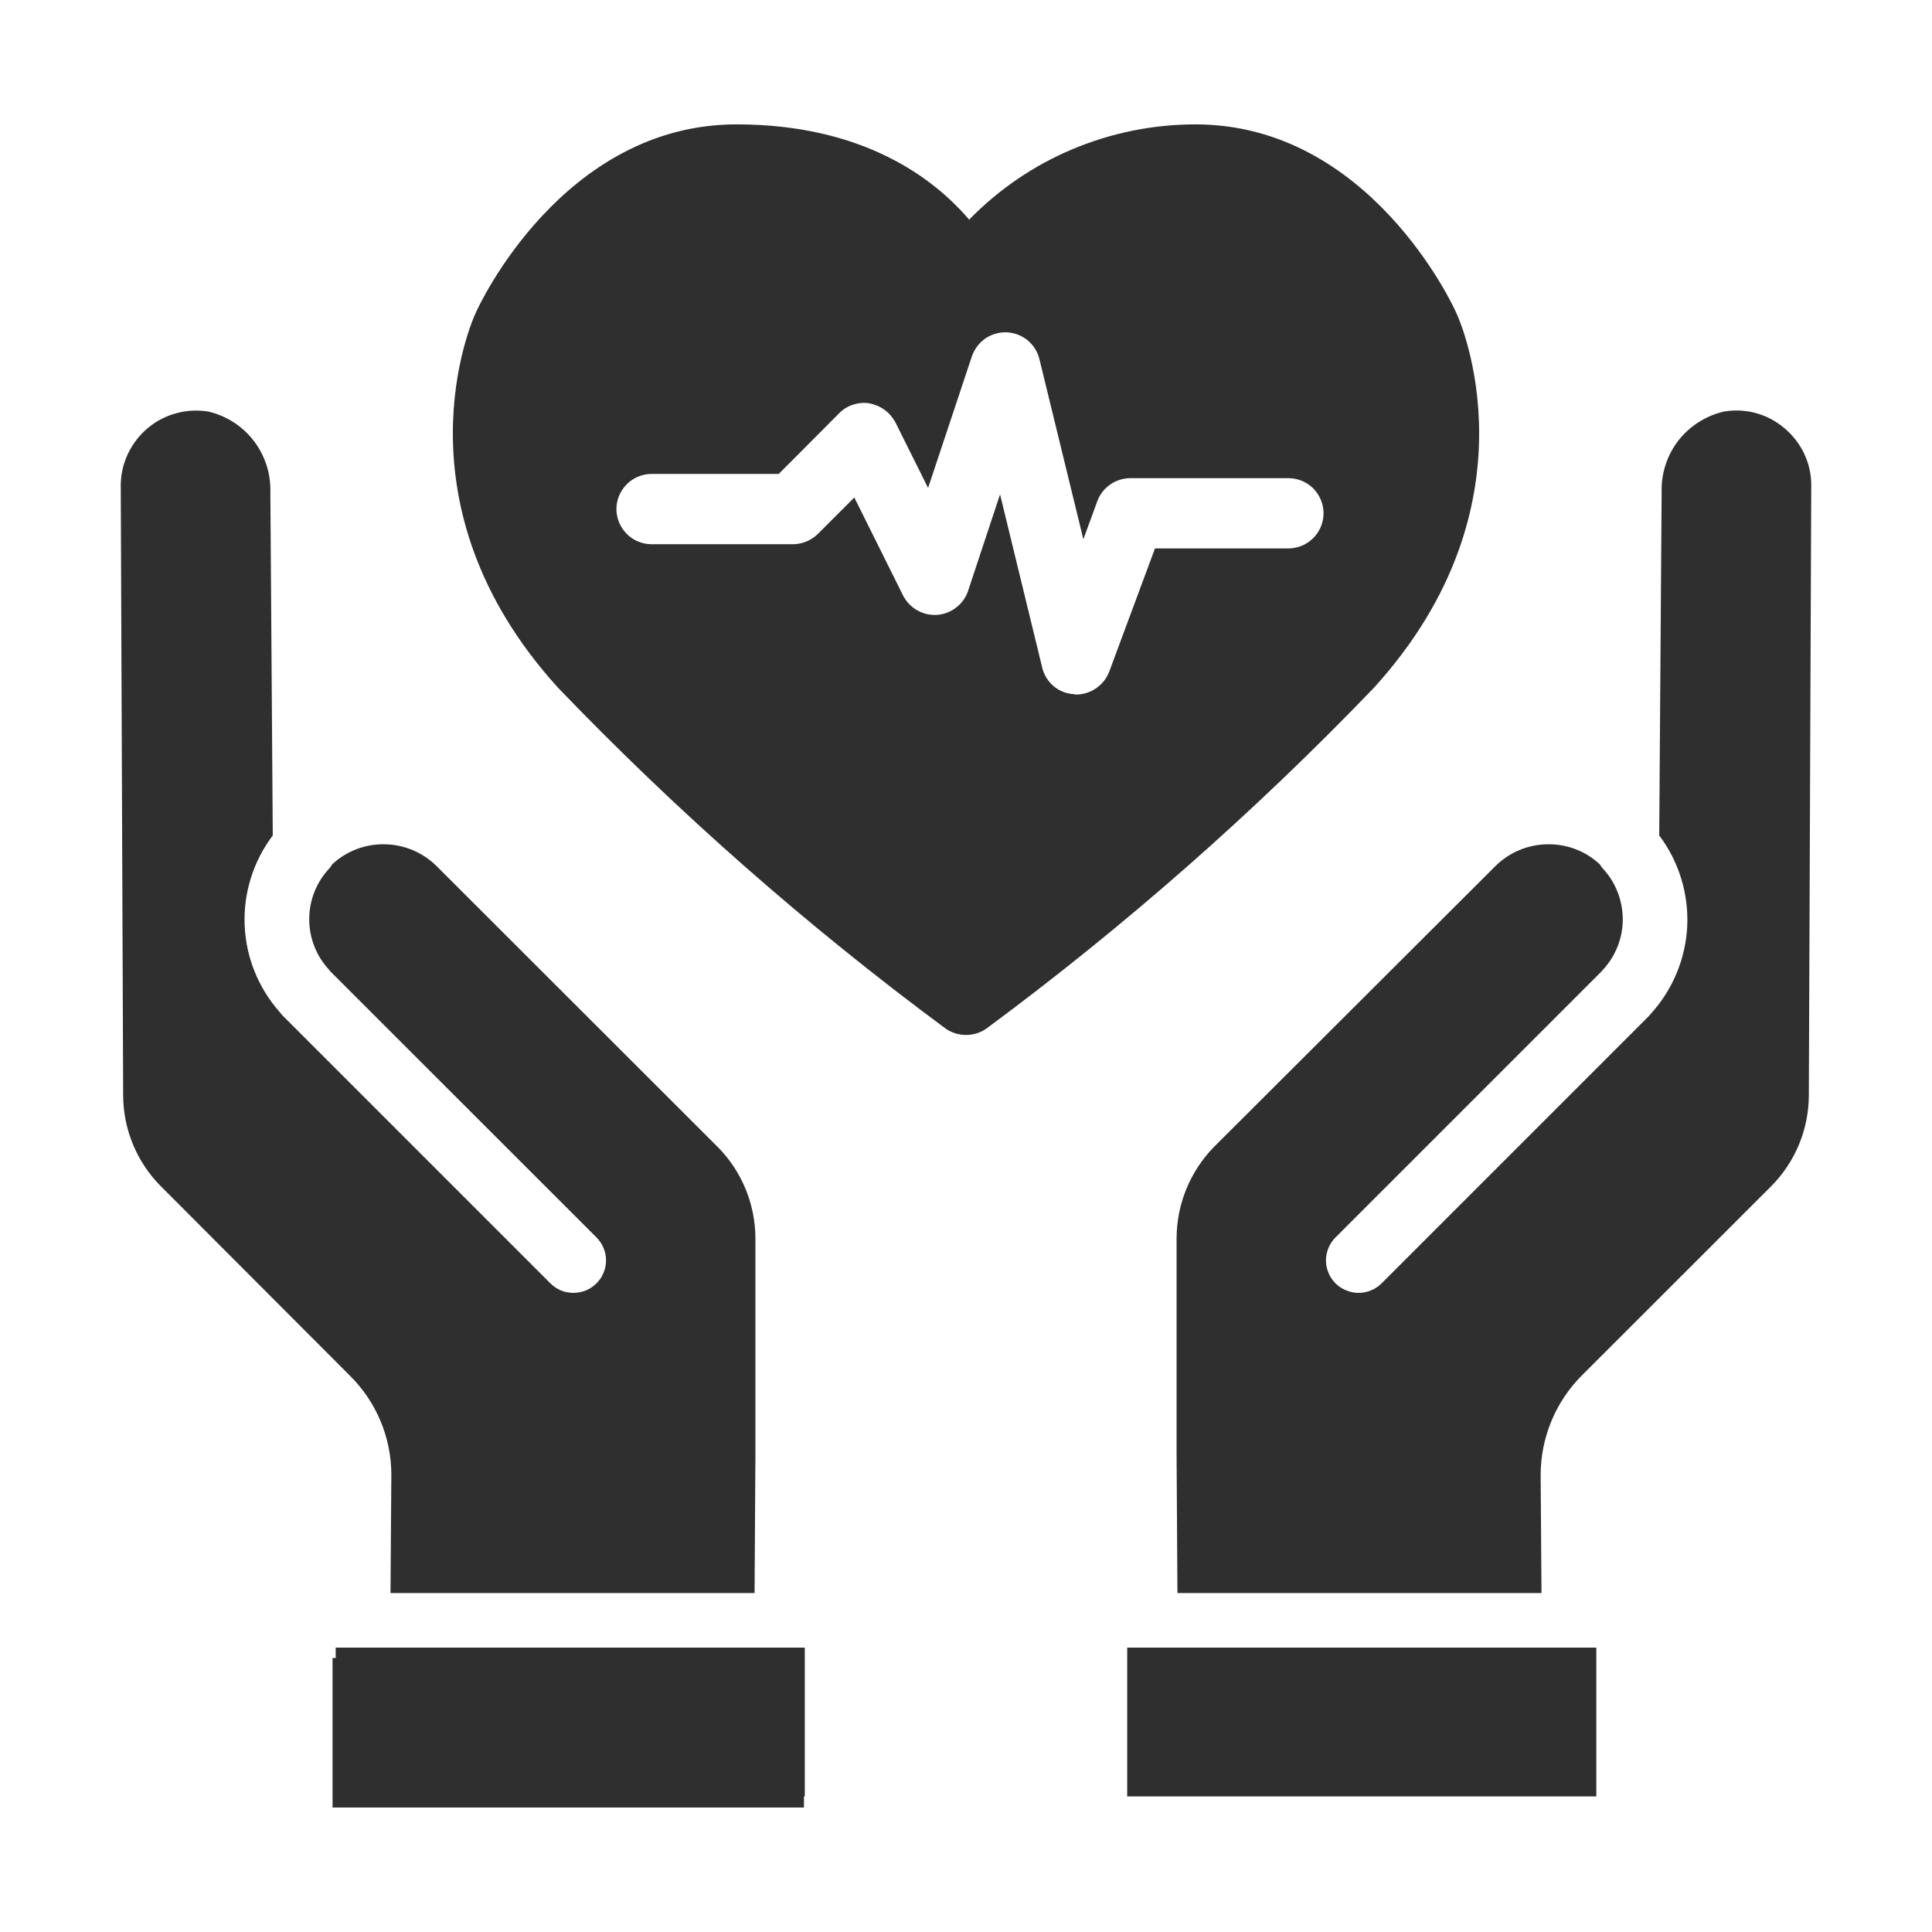
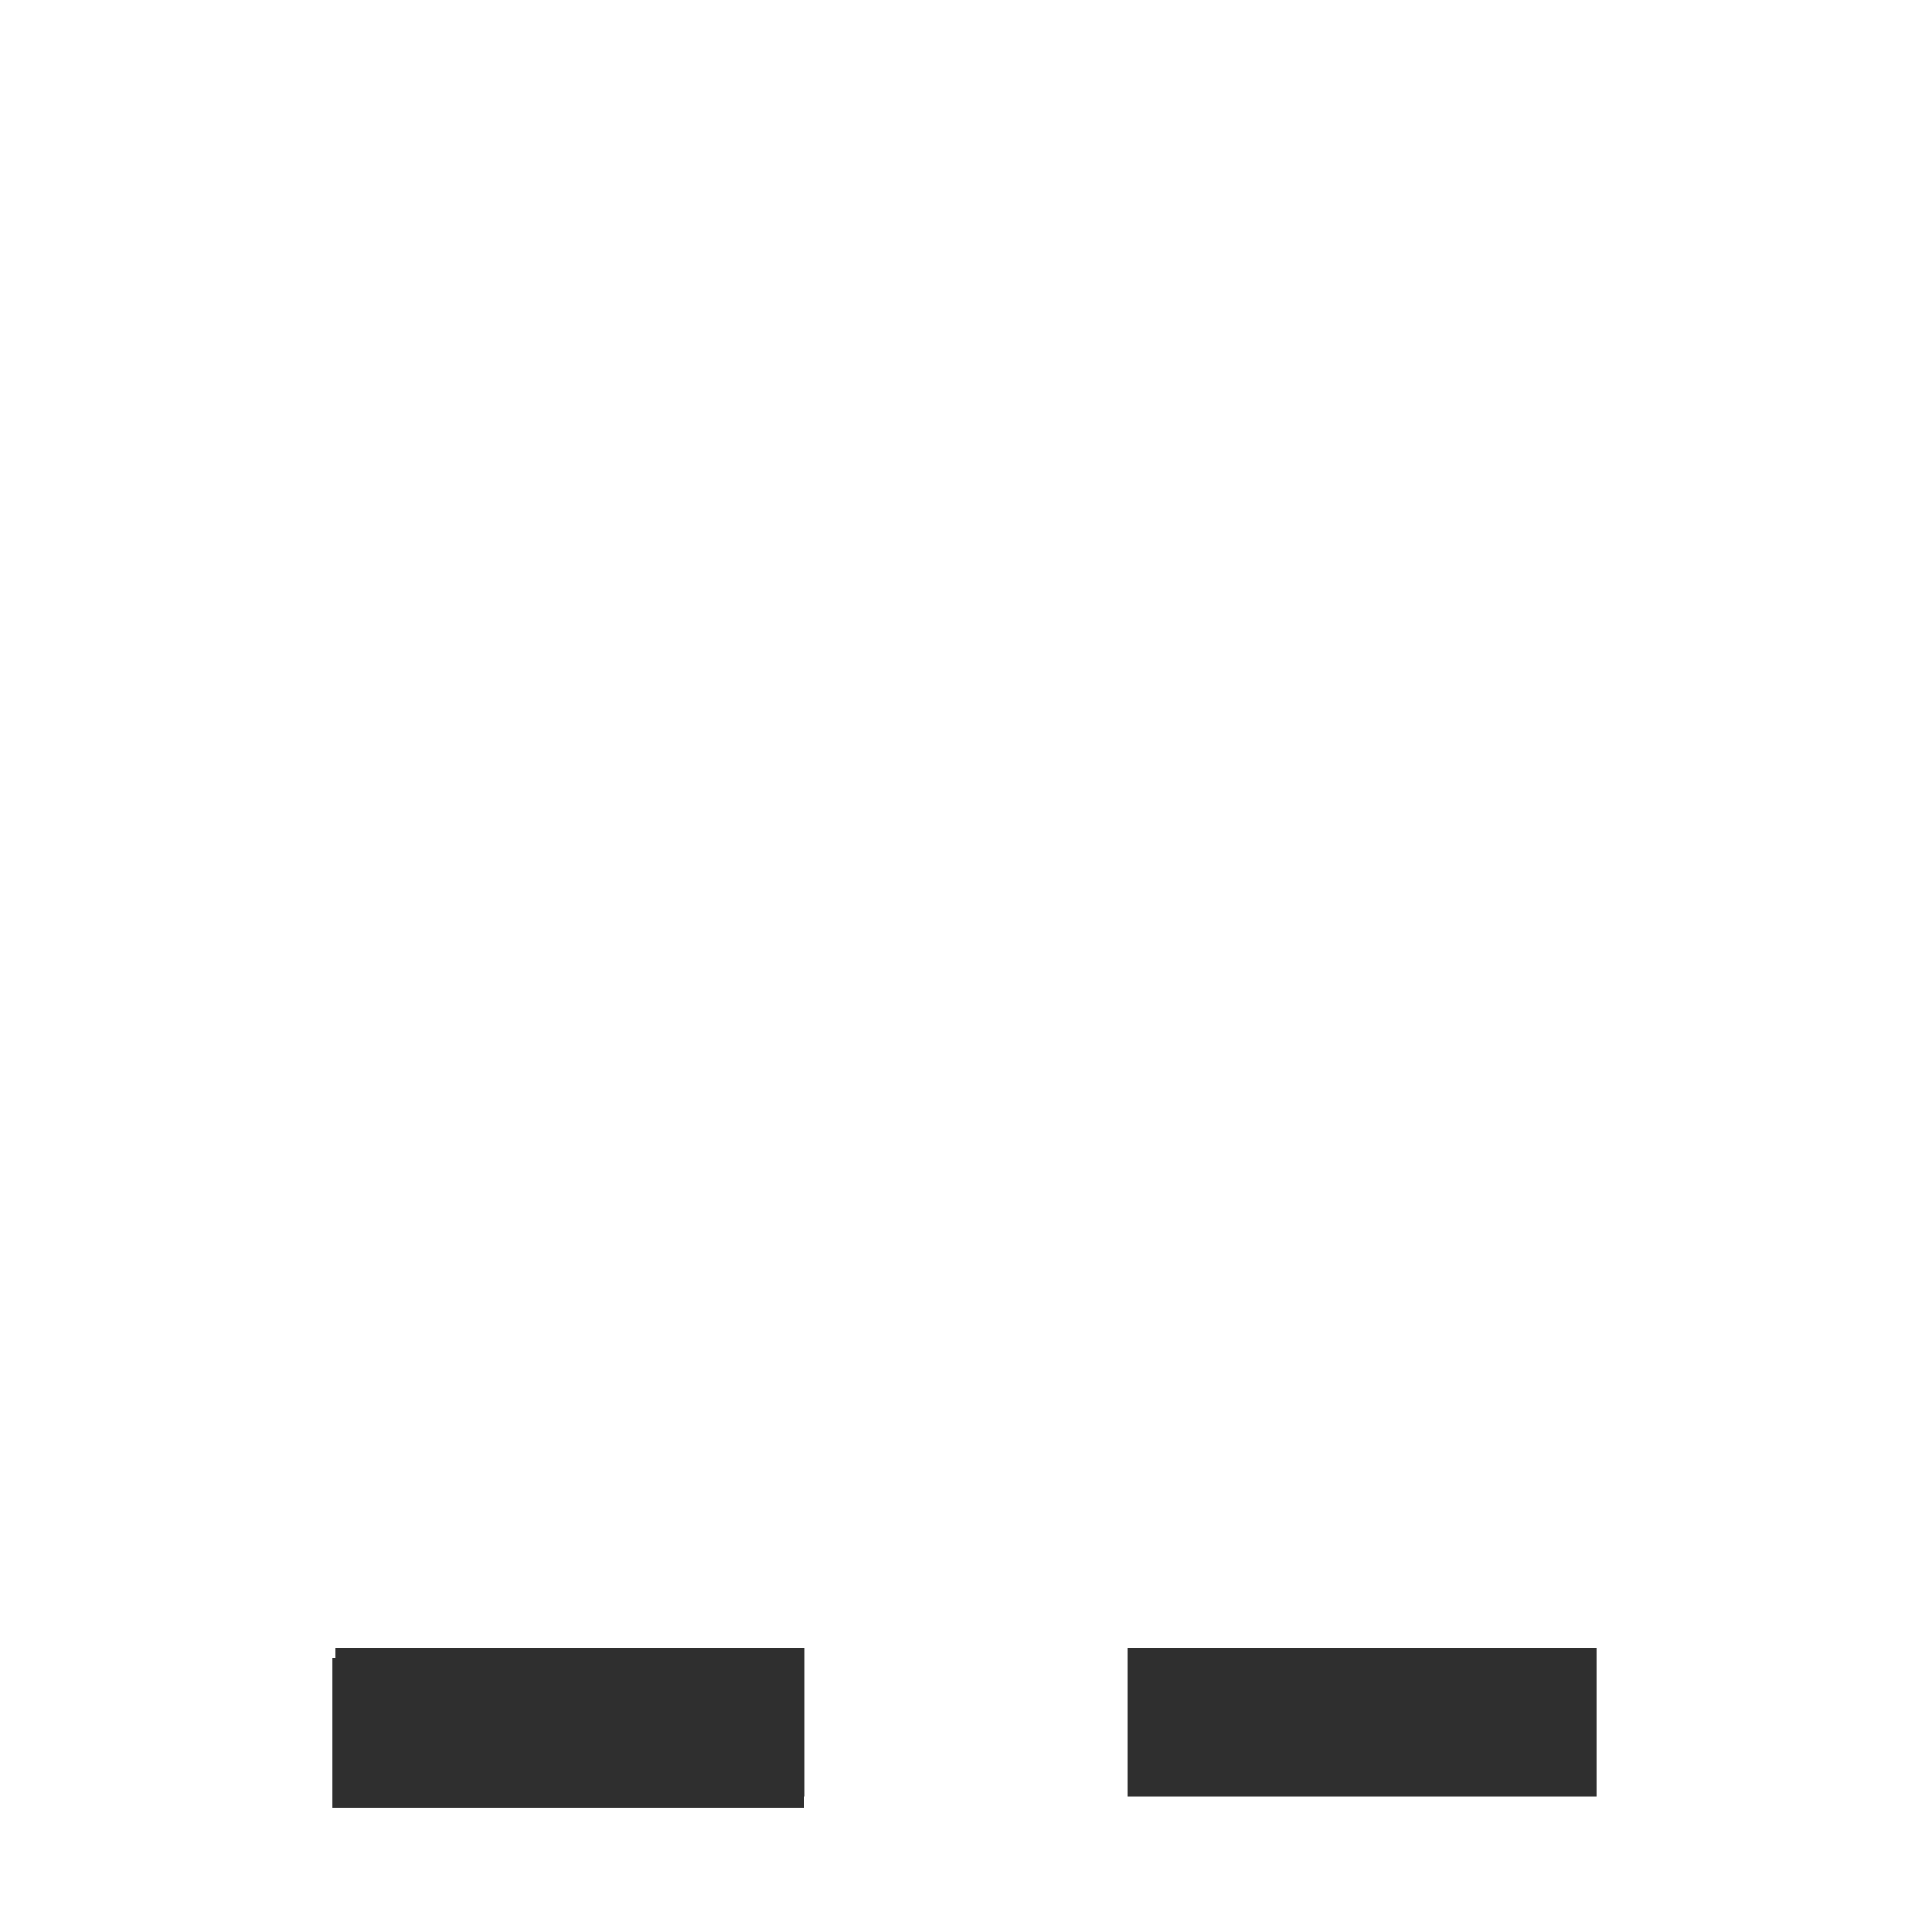
<svg xmlns="http://www.w3.org/2000/svg" width="16" height="16" viewBox="0 0 16 16" fill="none">
  <path d="M6.665 13.645V14.877H2.78V13.645H6.665Z" fill="#2F2F2F" />
  <path d="M13.22 13.645V14.877H9.335V13.645H13.22Z" fill="#2F2F2F" />
  <path d="M6.515 13.731H2.754V14.969H6.658V13.731H6.515Z" fill="#2F2F2F" />
-   <path d="M3.241 12.211L3.234 13.193H6.249L6.256 12.05V10.251C6.254 9.97 6.143 9.7 5.945 9.5L3.616 7.173C3.499 7.057 3.342 6.992 3.178 6.992H3.176C3.018 6.991 2.866 7.051 2.751 7.158C2.744 7.171 2.736 7.183 2.726 7.193C2.62 7.307 2.561 7.456 2.561 7.611C2.56 7.766 2.619 7.916 2.724 8.03C2.729 8.035 2.734 8.043 2.739 8.048L4.94 10.248C4.965 10.273 4.985 10.303 4.998 10.335C5.012 10.368 5.019 10.403 5.019 10.438C5.019 10.473 5.012 10.508 4.998 10.541C4.985 10.574 4.965 10.603 4.94 10.628C4.915 10.653 4.885 10.673 4.852 10.687C4.819 10.7 4.784 10.707 4.749 10.707C4.713 10.707 4.678 10.7 4.645 10.687C4.613 10.673 4.583 10.653 4.558 10.628L2.359 8.429C2.343 8.414 2.328 8.397 2.314 8.379C2.138 8.179 2.036 7.925 2.026 7.659C2.016 7.393 2.098 7.132 2.259 6.919L2.239 4.073C2.243 3.92 2.194 3.771 2.101 3.65C2.009 3.53 1.877 3.445 1.729 3.409C1.64 3.394 1.549 3.398 1.461 3.422C1.374 3.445 1.293 3.487 1.224 3.545C1.155 3.603 1.099 3.675 1.06 3.757C1.021 3.838 1.001 3.927 1 4.017L1.02 9.073C1.021 9.354 1.133 9.624 1.332 9.824L2.902 11.397C3.118 11.613 3.24 11.905 3.241 12.211Z" fill="#2F2F2F" />
-   <path d="M14.779 3.547C14.71 3.488 14.629 3.445 14.542 3.421C14.454 3.397 14.363 3.393 14.274 3.409C14.125 3.444 13.993 3.529 13.899 3.649C13.806 3.77 13.757 3.92 13.761 4.072L13.741 6.919C13.903 7.134 13.985 7.399 13.973 7.669C13.96 7.938 13.854 8.194 13.673 8.394C13.664 8.405 13.654 8.416 13.643 8.427L11.442 10.628C11.417 10.653 11.387 10.673 11.355 10.686C11.322 10.7 11.287 10.707 11.251 10.707C11.216 10.707 11.181 10.7 11.148 10.686C11.115 10.673 11.085 10.653 11.06 10.628C11.035 10.603 11.015 10.573 11.002 10.541C10.988 10.508 10.981 10.473 10.981 10.438C10.981 10.403 10.988 10.368 11.002 10.335C11.015 10.303 11.035 10.273 11.06 10.248L13.261 8.047C13.266 8.042 13.271 8.035 13.276 8.03C13.381 7.916 13.44 7.766 13.439 7.611C13.438 7.456 13.38 7.306 13.274 7.193C13.264 7.182 13.256 7.17 13.249 7.158C13.133 7.05 12.982 6.991 12.824 6.992H12.822C12.658 6.992 12.501 7.057 12.384 7.173L10.053 9.499C9.856 9.701 9.746 9.97 9.744 10.251V12.05L9.751 13.193H12.766L12.759 12.216C12.759 11.909 12.88 11.614 13.095 11.396L14.668 9.824C14.867 9.624 14.979 9.354 14.98 9.072L15 4.017C15 3.927 14.98 3.839 14.942 3.758C14.903 3.676 14.848 3.605 14.779 3.547Z" fill="#2F2F2F" />
-   <path d="M11.38 5.694C12.759 4.175 12.093 2.657 12.061 2.593C12.035 2.529 11.337 1.03 9.9 1.03C9.551 1.03 9.205 1.1 8.883 1.235C8.561 1.37 8.27 1.569 8.026 1.819C7.738 1.481 7.153 1.03 6.1 1.03C4.663 1.03 3.965 2.529 3.939 2.593C3.907 2.657 3.241 4.175 4.62 5.694C5.608 6.723 6.681 7.667 7.828 8.516C7.878 8.552 7.938 8.571 8 8.571C8.062 8.571 8.122 8.552 8.172 8.516C9.319 7.667 10.392 6.723 11.38 5.694ZM10.671 4.542H9.565L9.187 5.56C9.166 5.616 9.129 5.664 9.08 5.698C9.031 5.733 8.973 5.751 8.914 5.752C8.908 5.752 8.902 5.751 8.896 5.749C8.834 5.746 8.774 5.723 8.726 5.683C8.679 5.643 8.645 5.589 8.631 5.528L8.282 4.094L8.017 4.894C7.999 4.948 7.965 4.996 7.919 5.031C7.873 5.067 7.818 5.088 7.761 5.092C7.703 5.096 7.646 5.083 7.596 5.054C7.546 5.026 7.505 4.983 7.479 4.932L7.075 4.12L6.775 4.42C6.72 4.475 6.646 4.506 6.569 4.507H5.396C5.319 4.507 5.245 4.476 5.191 4.422C5.136 4.367 5.105 4.293 5.105 4.216C5.105 4.139 5.136 4.065 5.191 4.01C5.245 3.956 5.319 3.925 5.396 3.925H6.449L6.95 3.422C6.982 3.389 7.022 3.365 7.065 3.351C7.109 3.337 7.155 3.333 7.2 3.34C7.245 3.349 7.288 3.367 7.325 3.394C7.363 3.421 7.393 3.457 7.415 3.497L7.686 4.041L8.049 2.95C8.07 2.891 8.109 2.839 8.16 2.803C8.212 2.768 8.275 2.75 8.337 2.752C8.4 2.755 8.461 2.778 8.51 2.818C8.558 2.858 8.593 2.912 8.608 2.974L8.972 4.466L9.088 4.149C9.109 4.093 9.146 4.046 9.195 4.012C9.244 3.978 9.302 3.96 9.362 3.96H10.671C10.748 3.96 10.821 3.991 10.876 4.045C10.93 4.1 10.961 4.174 10.961 4.251C10.961 4.328 10.93 4.402 10.876 4.456C10.821 4.511 10.748 4.541 10.671 4.542Z" fill="#2F2F2F" />
</svg>